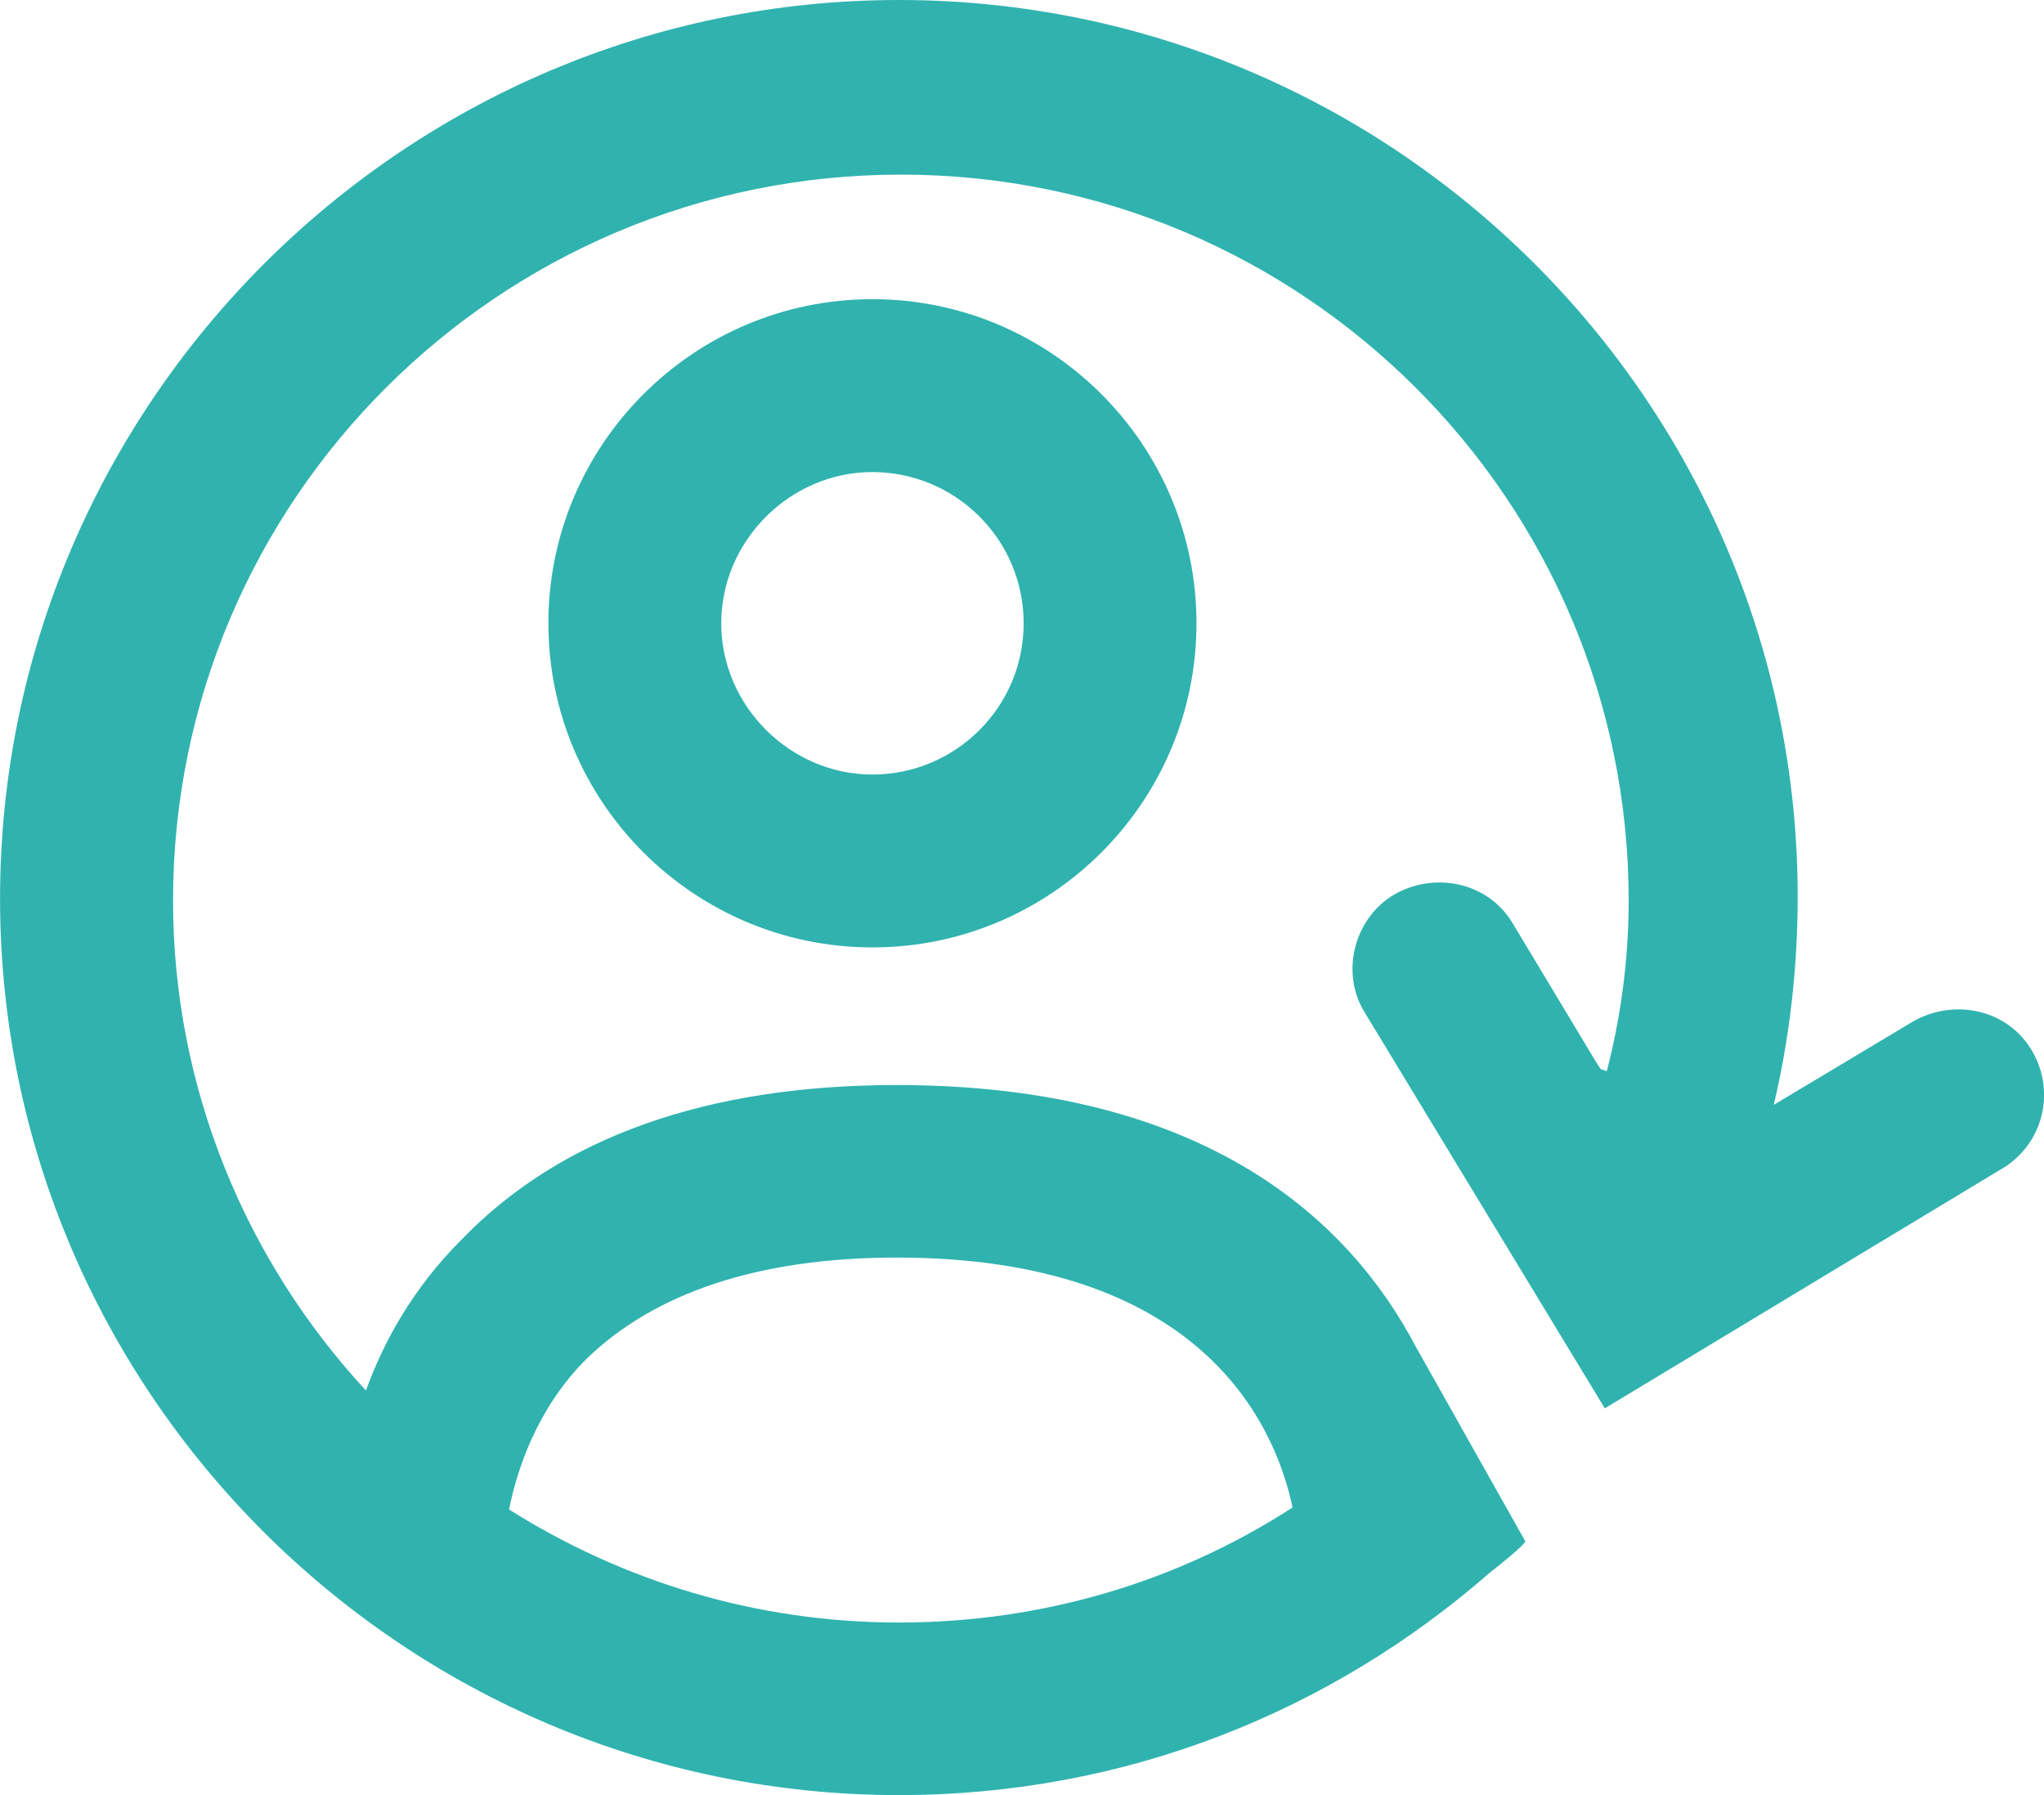
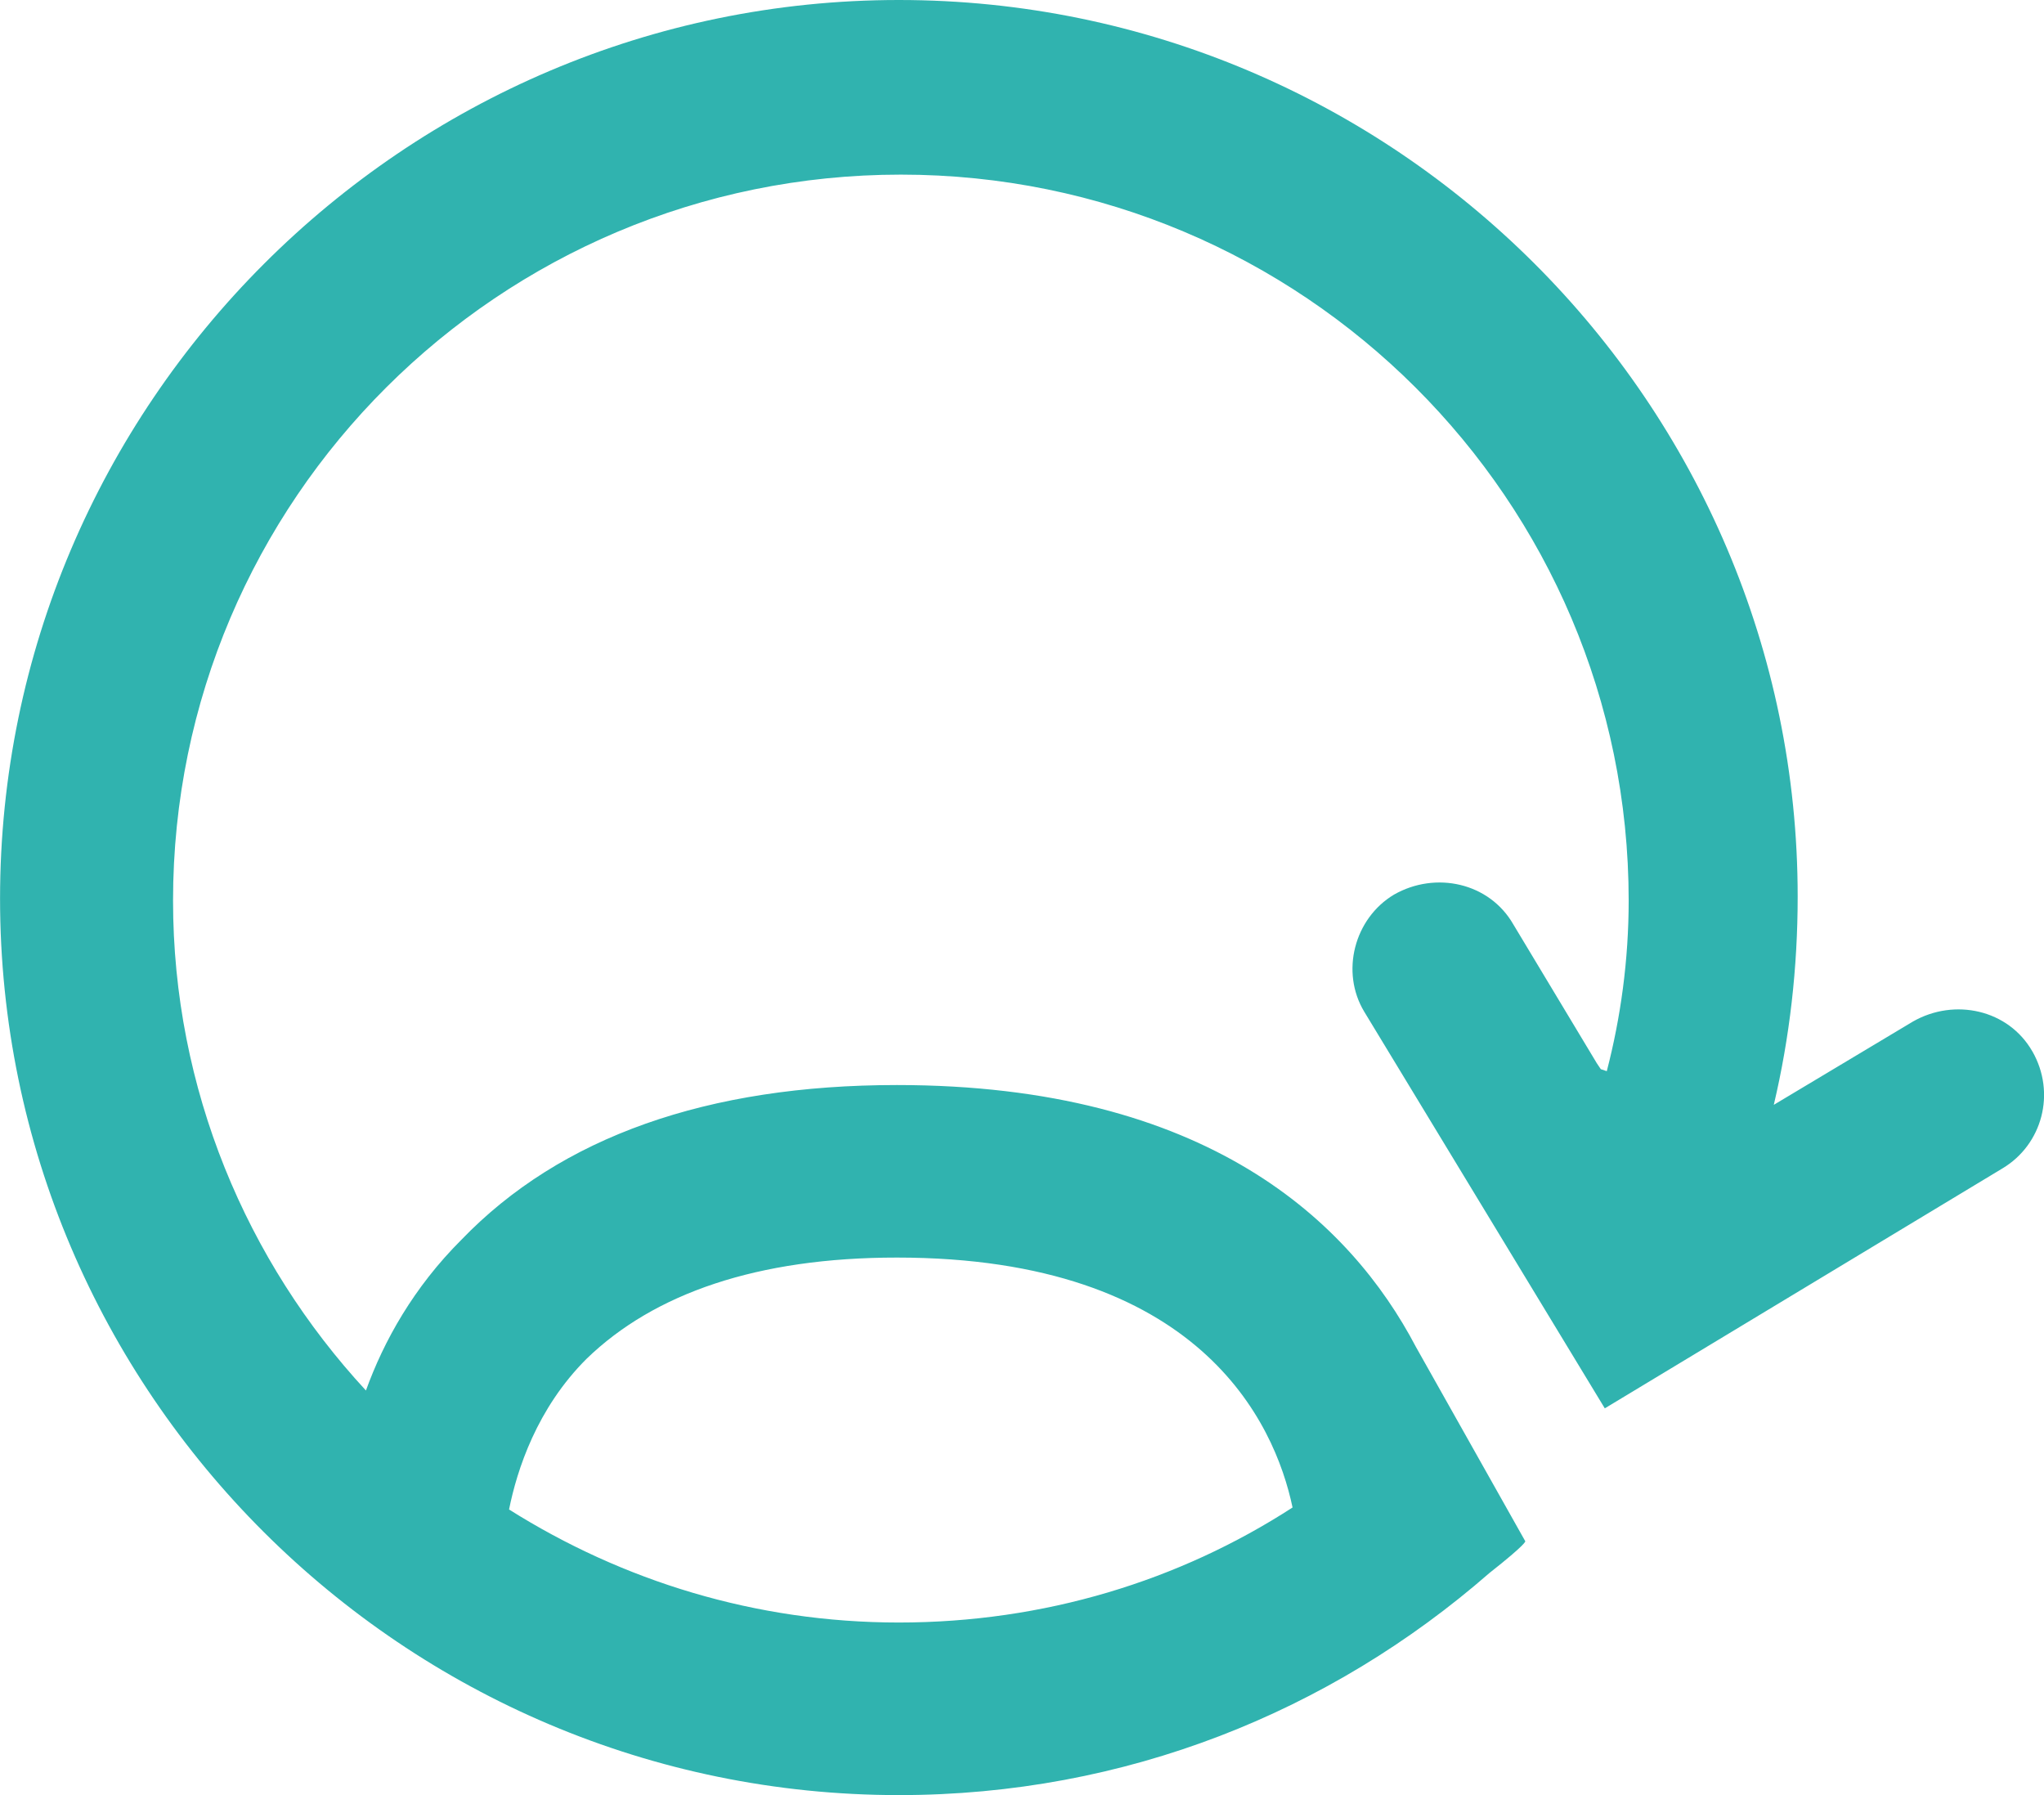
<svg xmlns="http://www.w3.org/2000/svg" height="36" viewBox="0 0 41 36" width="41">
  <g fill="#30B3AF" transform="">
-     <path d="m11 12.5c0 3.585 2.915 6.5 6.5 6.5s6.5-2.915 6.5-6.5c0-3.585-2.915-6.5-6.5-6.5s-6.5 2.915-6.5 6.5zm9.533 0c0 1.694-1.379 3.033-3.033 3.033s-3.033-1.379-3.033-3.033 1.379-3.033 3.033-3.033 3.033 1.339 3.033 3.033z" />
    <path d="m40.765 21.083c-.479-.835-1.556-1.074-2.393-.597l-2.792 1.671c.319-1.352.479-2.745.479-4.177 0-9.905-8.097-17.98-18.029-17.98-9.932 0-18.029 8.115-18.029 18.02 0 9.905 8.097 17.98 18.029 17.98 4.547 0 8.656-1.671 11.847-4.455.758-.597.718-.636.718-.636l-2.194-3.898c-1.316-2.506-4.188-5.251-10.411-5.251-3.789 0-6.741 1.034-8.735 3.103-.957.955-1.556 2.029-1.915 3.023-2.393-2.586-3.869-6.046-3.869-9.825 0-8.035 6.542-14.559 14.599-14.559s14.599 6.524 14.599 14.559c0 1.193-.16 2.347-.439 3.421l-.12-.04-.08-.119-1.675-2.785c-.479-.835-1.556-1.074-2.393-.597-.798.477-1.077 1.551-.598 2.347l4.826 7.956 7.978-4.813c.798-.477 1.077-1.512.598-2.347zm-22.776 4.137c6.063 0 7.579 3.302 7.938 5.012-2.274 1.472-4.986 2.307-7.898 2.307-2.872 0-5.544-.835-7.818-2.267.16-.796.558-2.029 1.556-3.023 1.356-1.313 3.43-2.029 6.222-2.029z" />
  </g>
</svg>